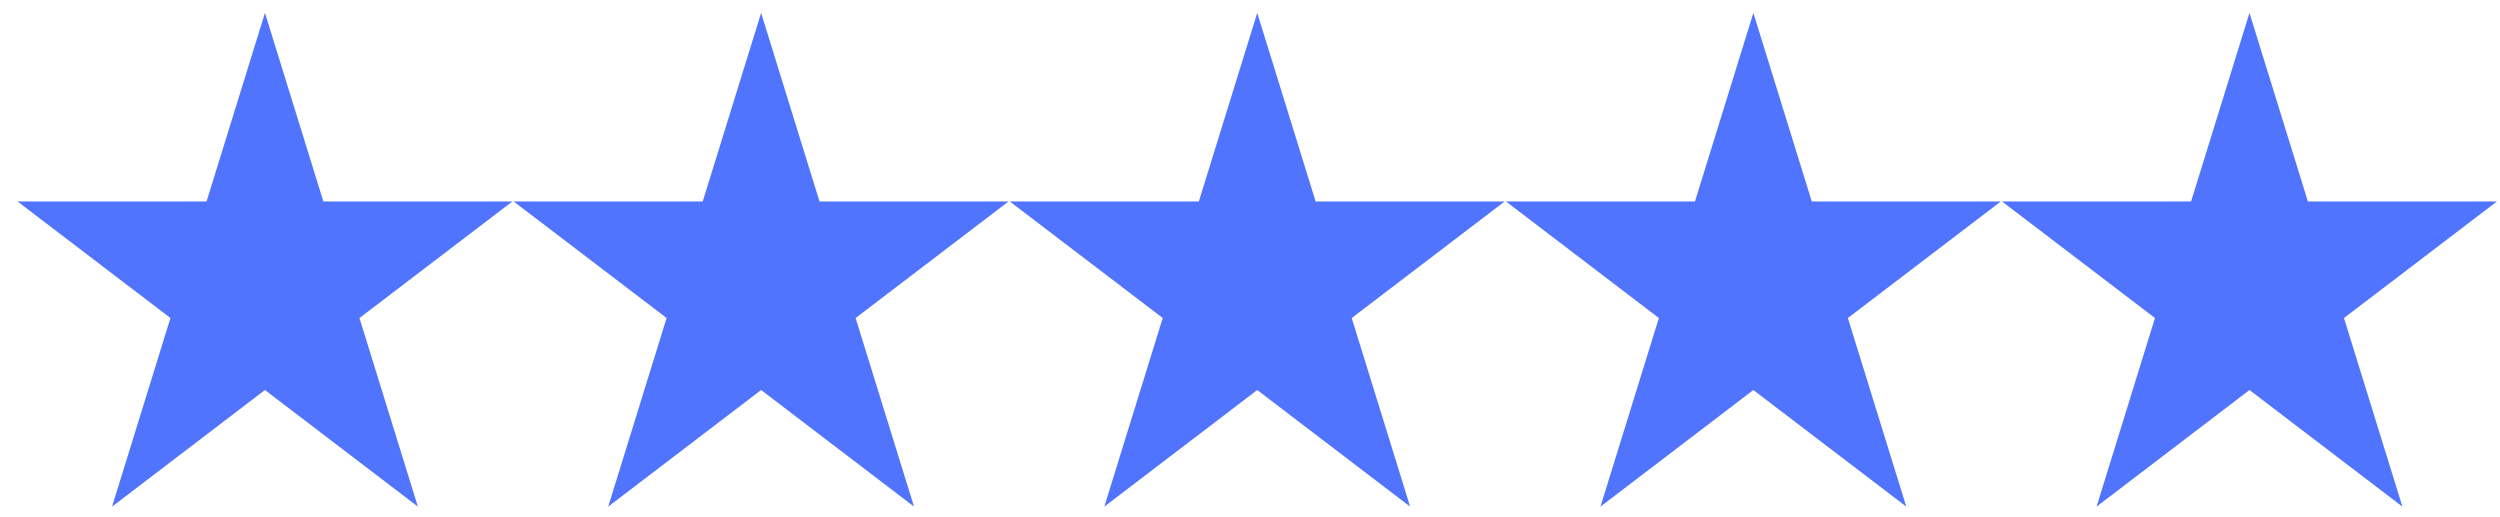
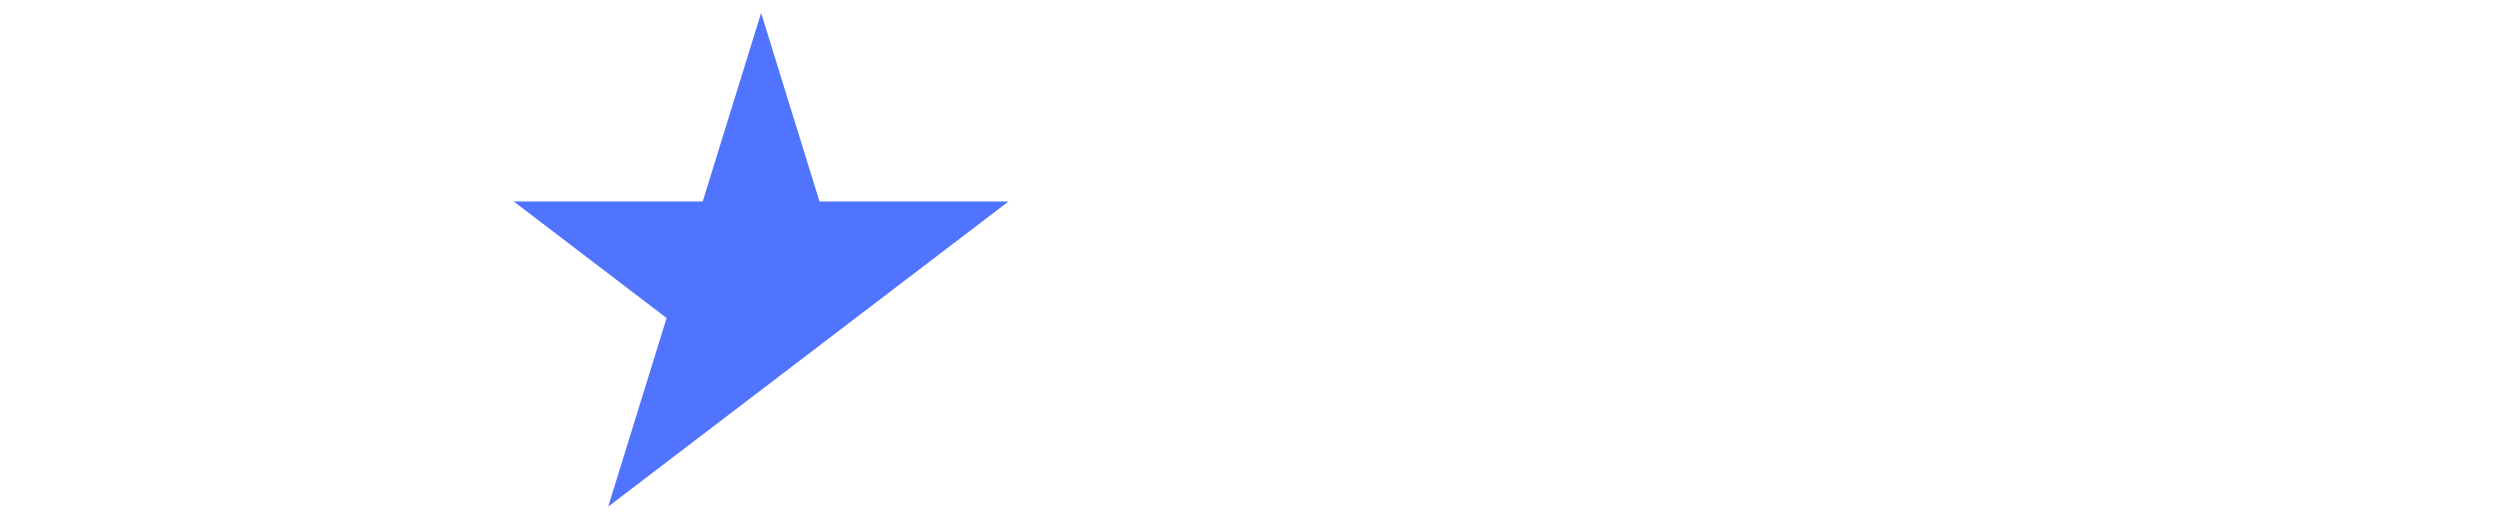
<svg xmlns="http://www.w3.org/2000/svg" width="121" height="25" viewBox="0 0 121 25" fill="none">
-   <path d="M15.651 9.752L12.824 0.625L9.997 9.752H0.85L8.25 15.392L5.423 24.52L12.824 18.877L20.225 24.52L17.398 15.392L24.799 9.752H15.651Z" fill="#5174FF" />
-   <path d="M39.665 9.752L36.838 0.625L34.011 9.752H24.863L32.264 15.392L29.437 24.52L36.838 18.877L44.239 24.52L41.411 15.392L48.812 9.752H39.665Z" fill="#5174FF" />
-   <path d="M63.677 9.752L60.85 0.625L58.023 9.752H48.875L56.276 15.392L53.449 24.52L60.85 18.877L68.25 24.52L65.423 15.392L72.824 9.752H63.677Z" fill="#5174FF" />
-   <path d="M87.69 9.752L84.863 0.625L82.036 9.752H72.889L80.29 15.392L77.462 24.52L84.863 18.877L92.264 24.52L89.437 15.392L96.838 9.752H87.69Z" fill="#5174FF" />
-   <path d="M108.875 0.625L106.048 9.752H96.9L104.301 15.392L101.474 24.52L108.875 18.877L116.276 24.52L113.448 15.392L120.849 9.752H111.702L108.875 0.625Z" fill="#5174FF" />
+   <path d="M39.665 9.752L36.838 0.625L34.011 9.752H24.863L32.264 15.392L29.437 24.52L36.838 18.877L41.411 15.392L48.812 9.752H39.665Z" fill="#5174FF" />
</svg>